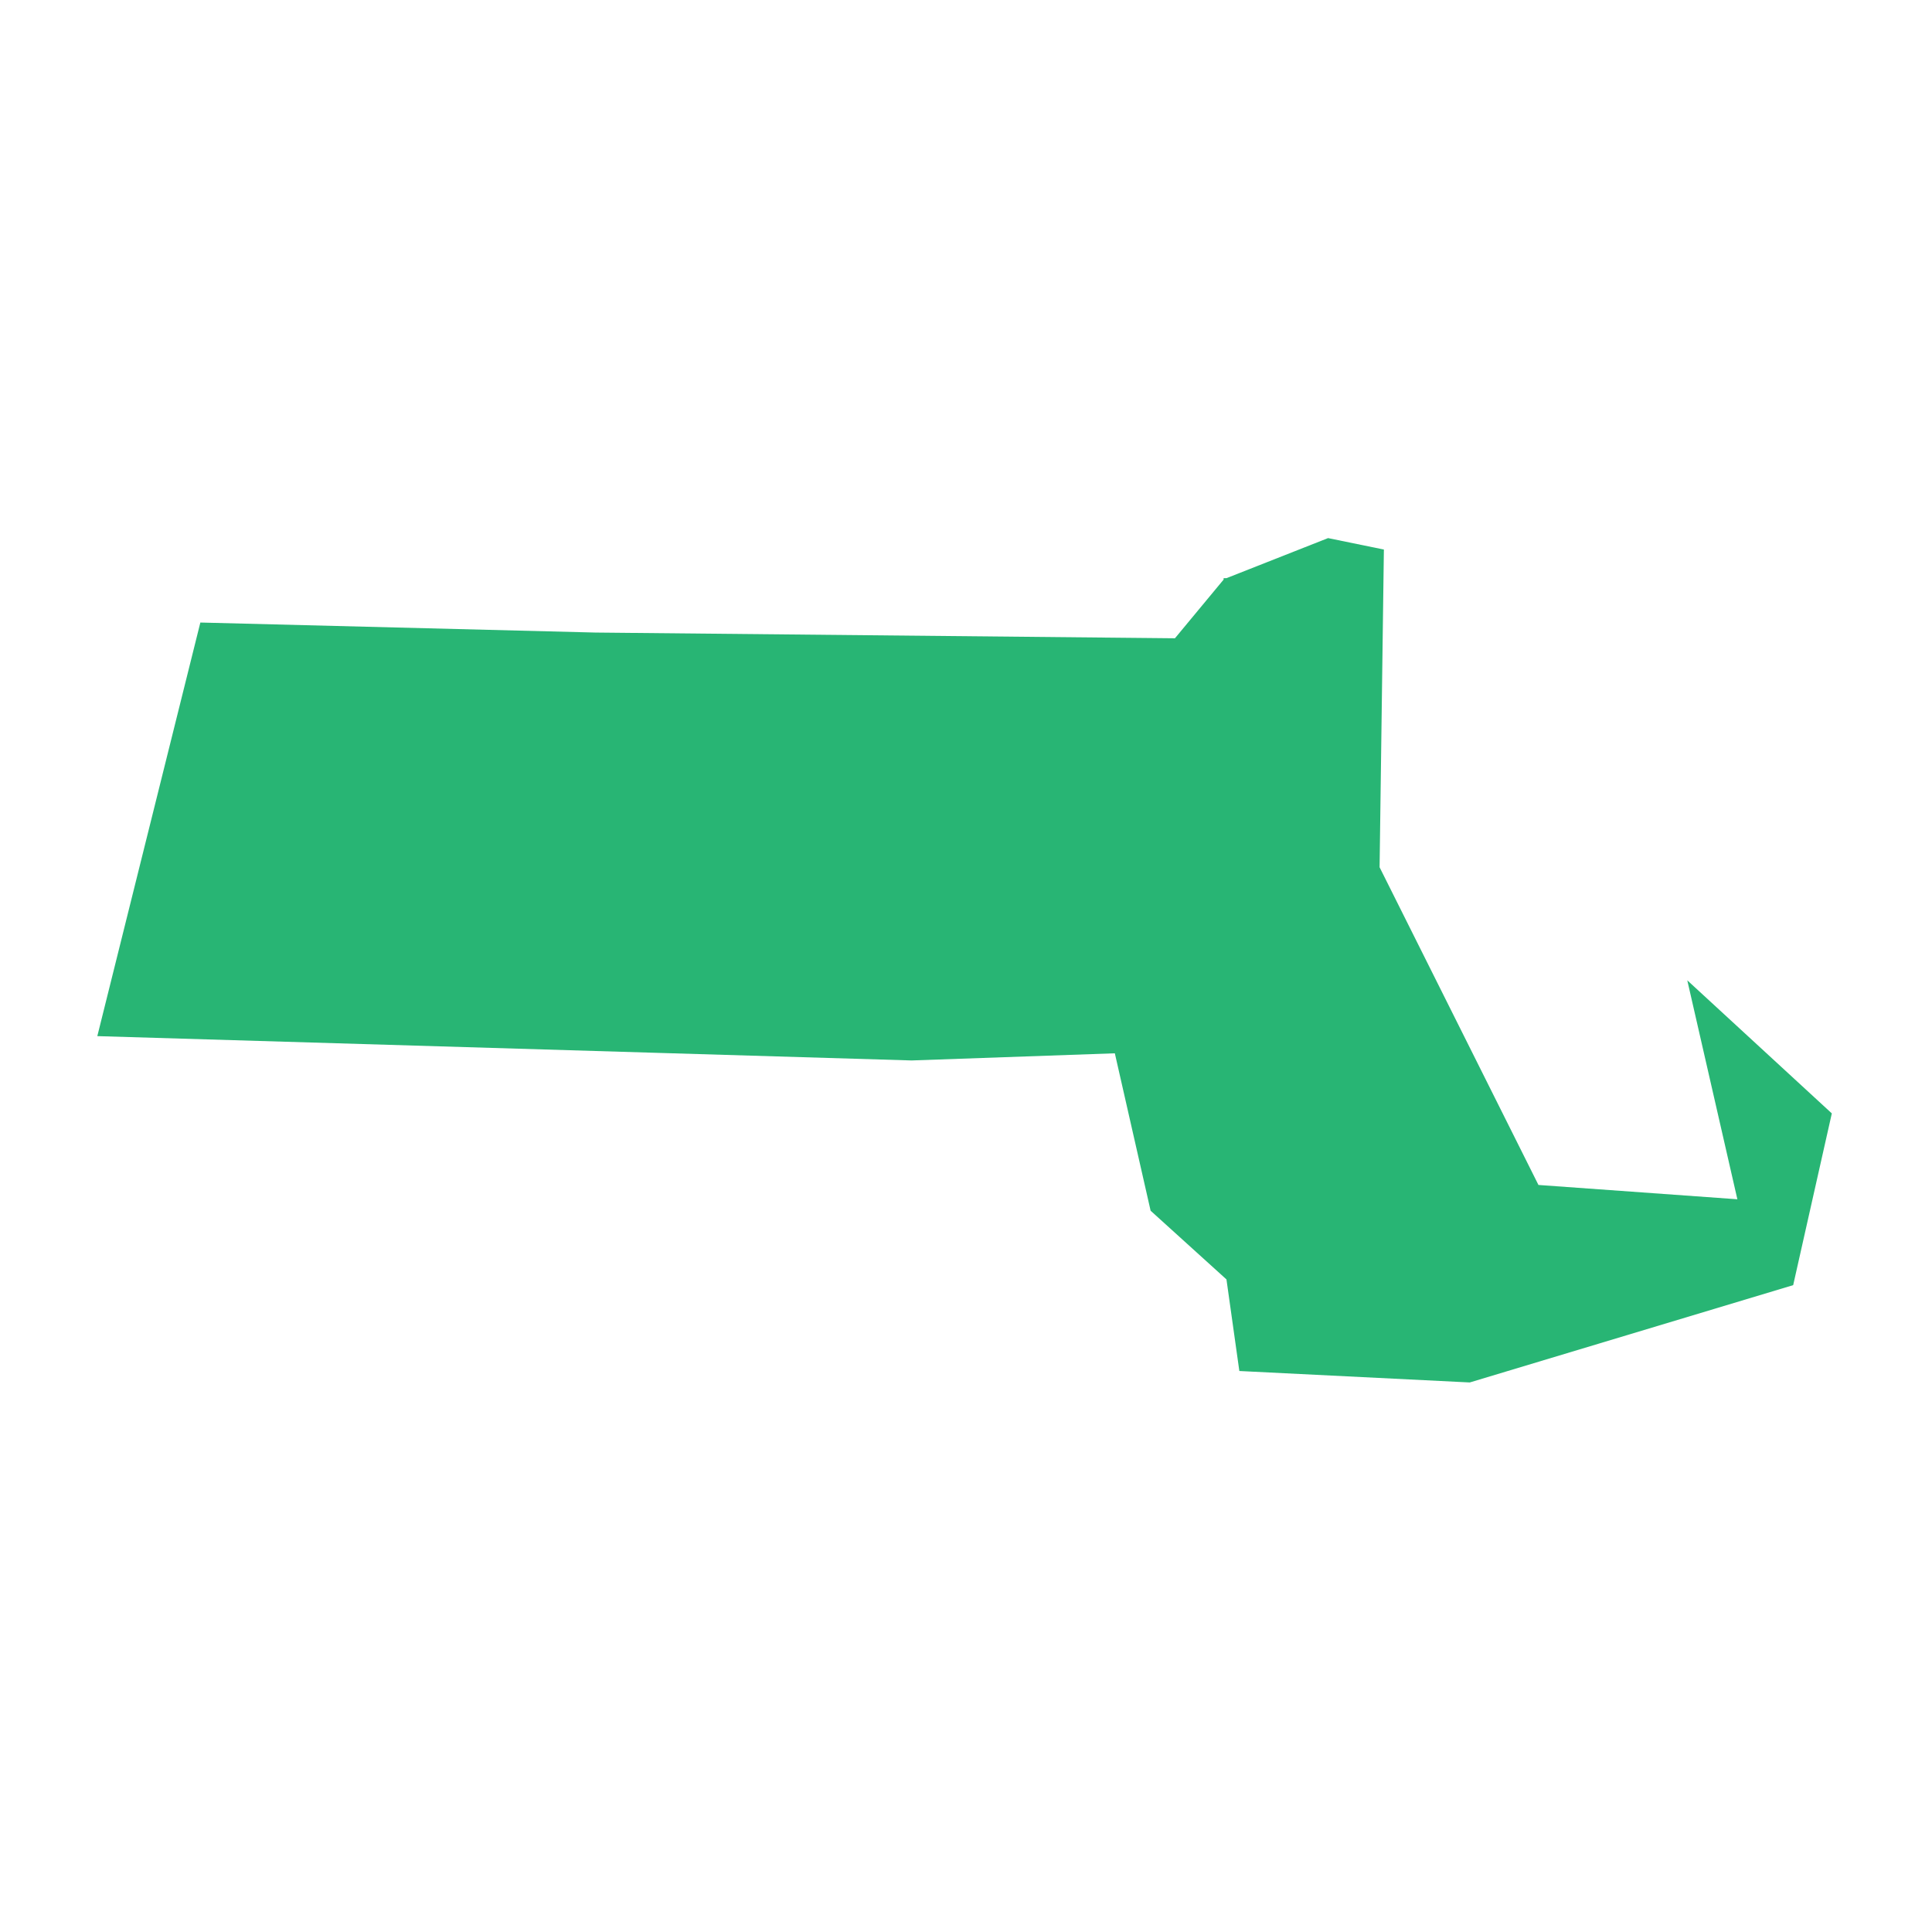
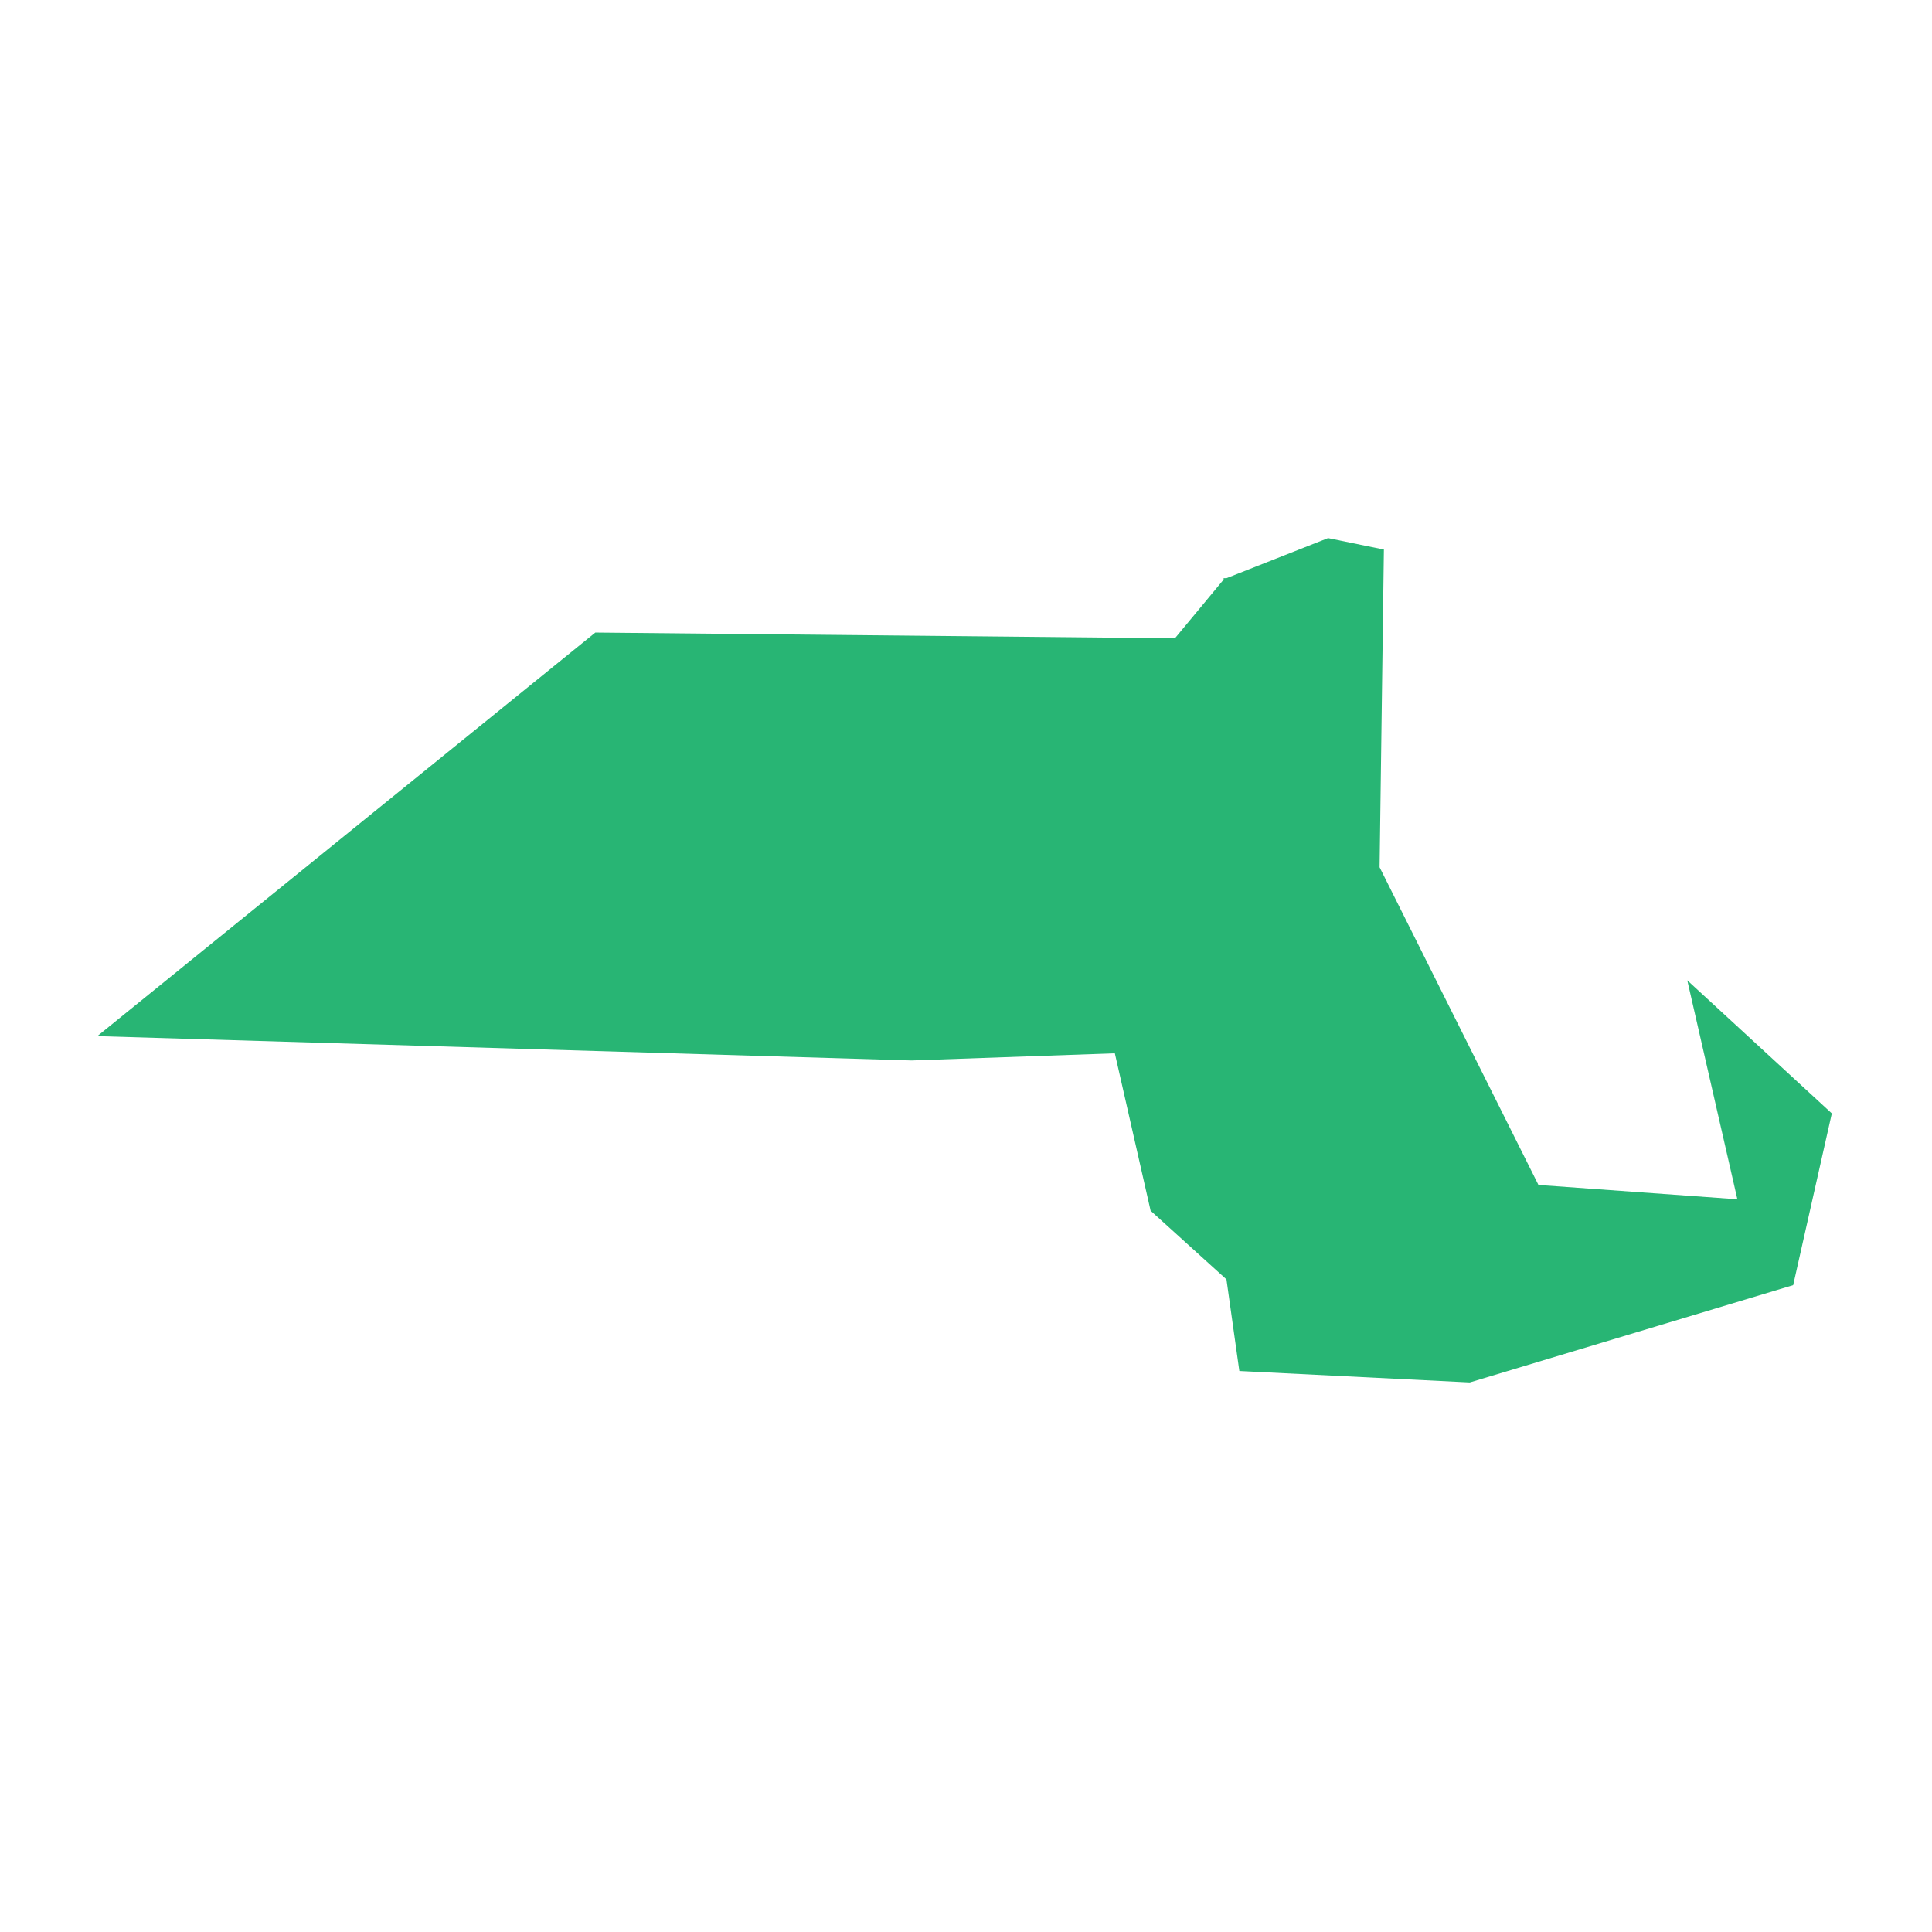
<svg xmlns="http://www.w3.org/2000/svg" width="135" height="135" viewBox="0 0 135 135" fill="none">
-   <path d="M85.5 40.5L82.1 44.6L41.6 44.2L14 43.5L6.8 72.4L63.7 74.1L77.9 73.6L80.4 84.6L85.7 89.4L86.6 95.8L102.7 96.6L125.3 89.8L128 77.8L117.9 68.5L121.4 83.8L107.5 82.8L96.4 60.6L96.7 38.4L92.8 37.6L85.7 40.4H85.5V40.5Z" fill="#28B574" />
+   <path d="M85.5 40.5L82.1 44.6L41.6 44.2L6.8 72.4L63.7 74.1L77.9 73.6L80.4 84.6L85.7 89.4L86.6 95.8L102.7 96.6L125.3 89.8L128 77.8L117.9 68.5L121.4 83.8L107.5 82.8L96.4 60.6L96.7 38.4L92.8 37.6L85.7 40.4H85.5V40.5Z" fill="#28B574" />
</svg>